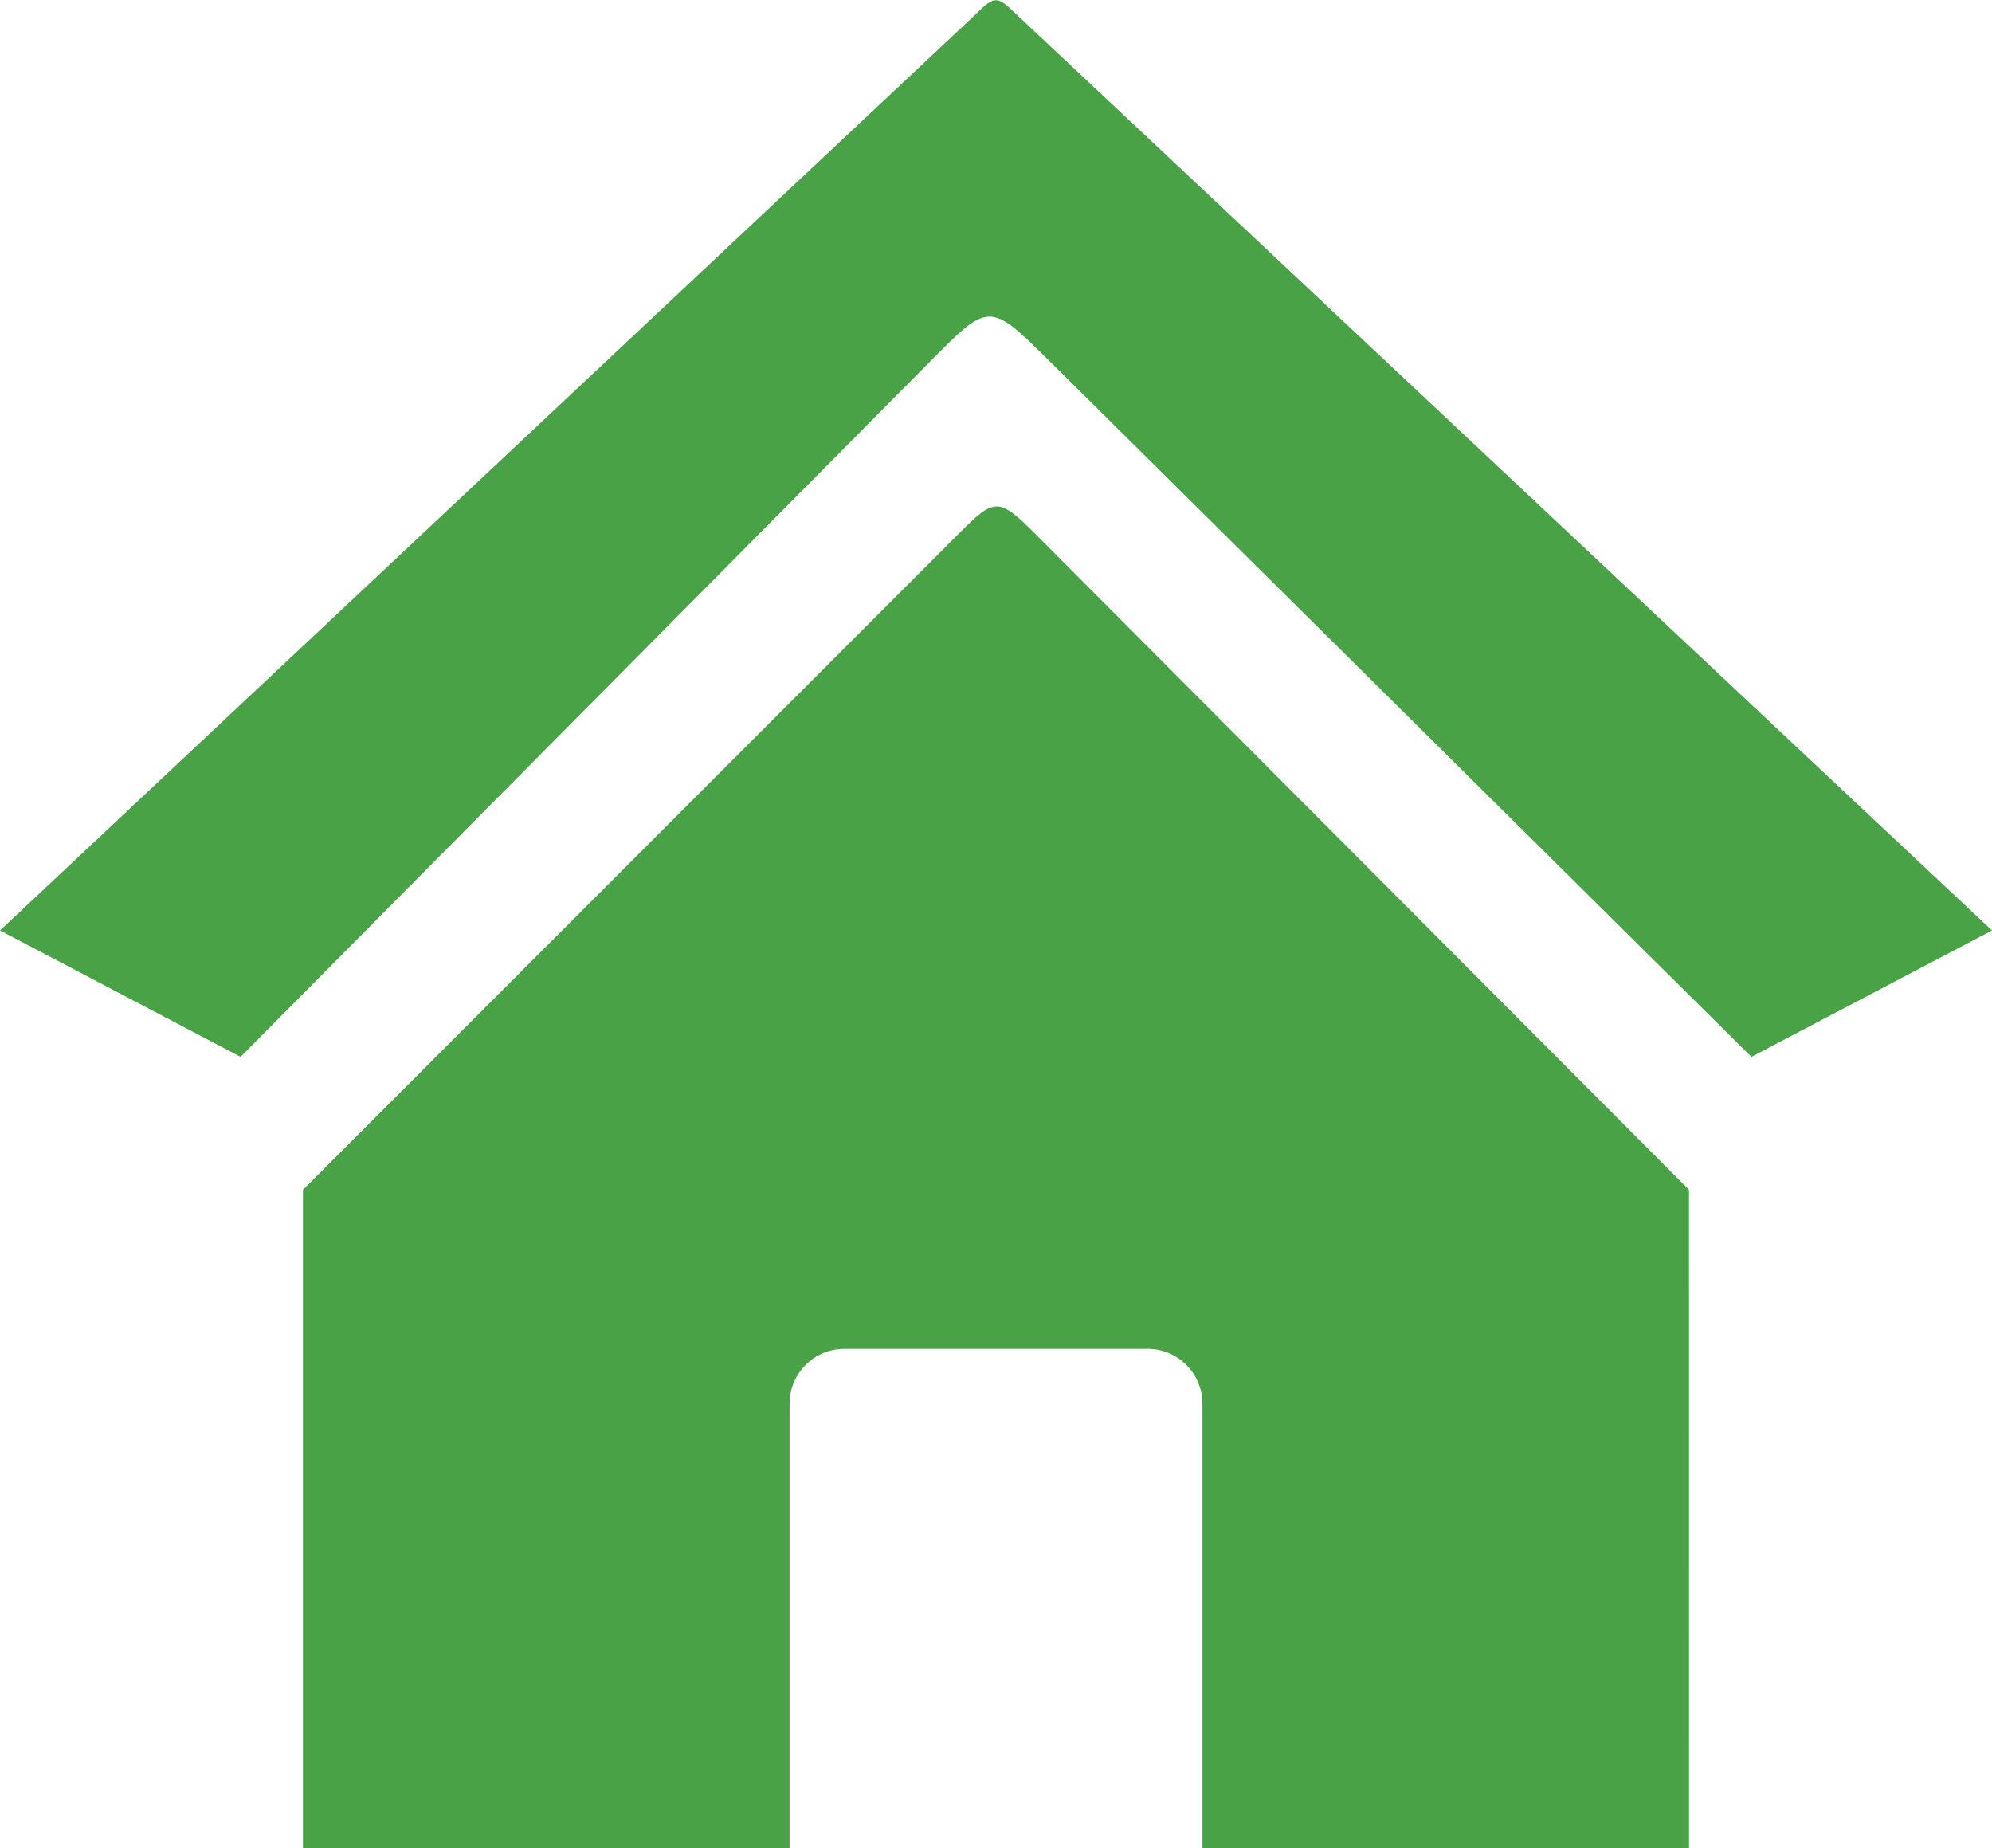
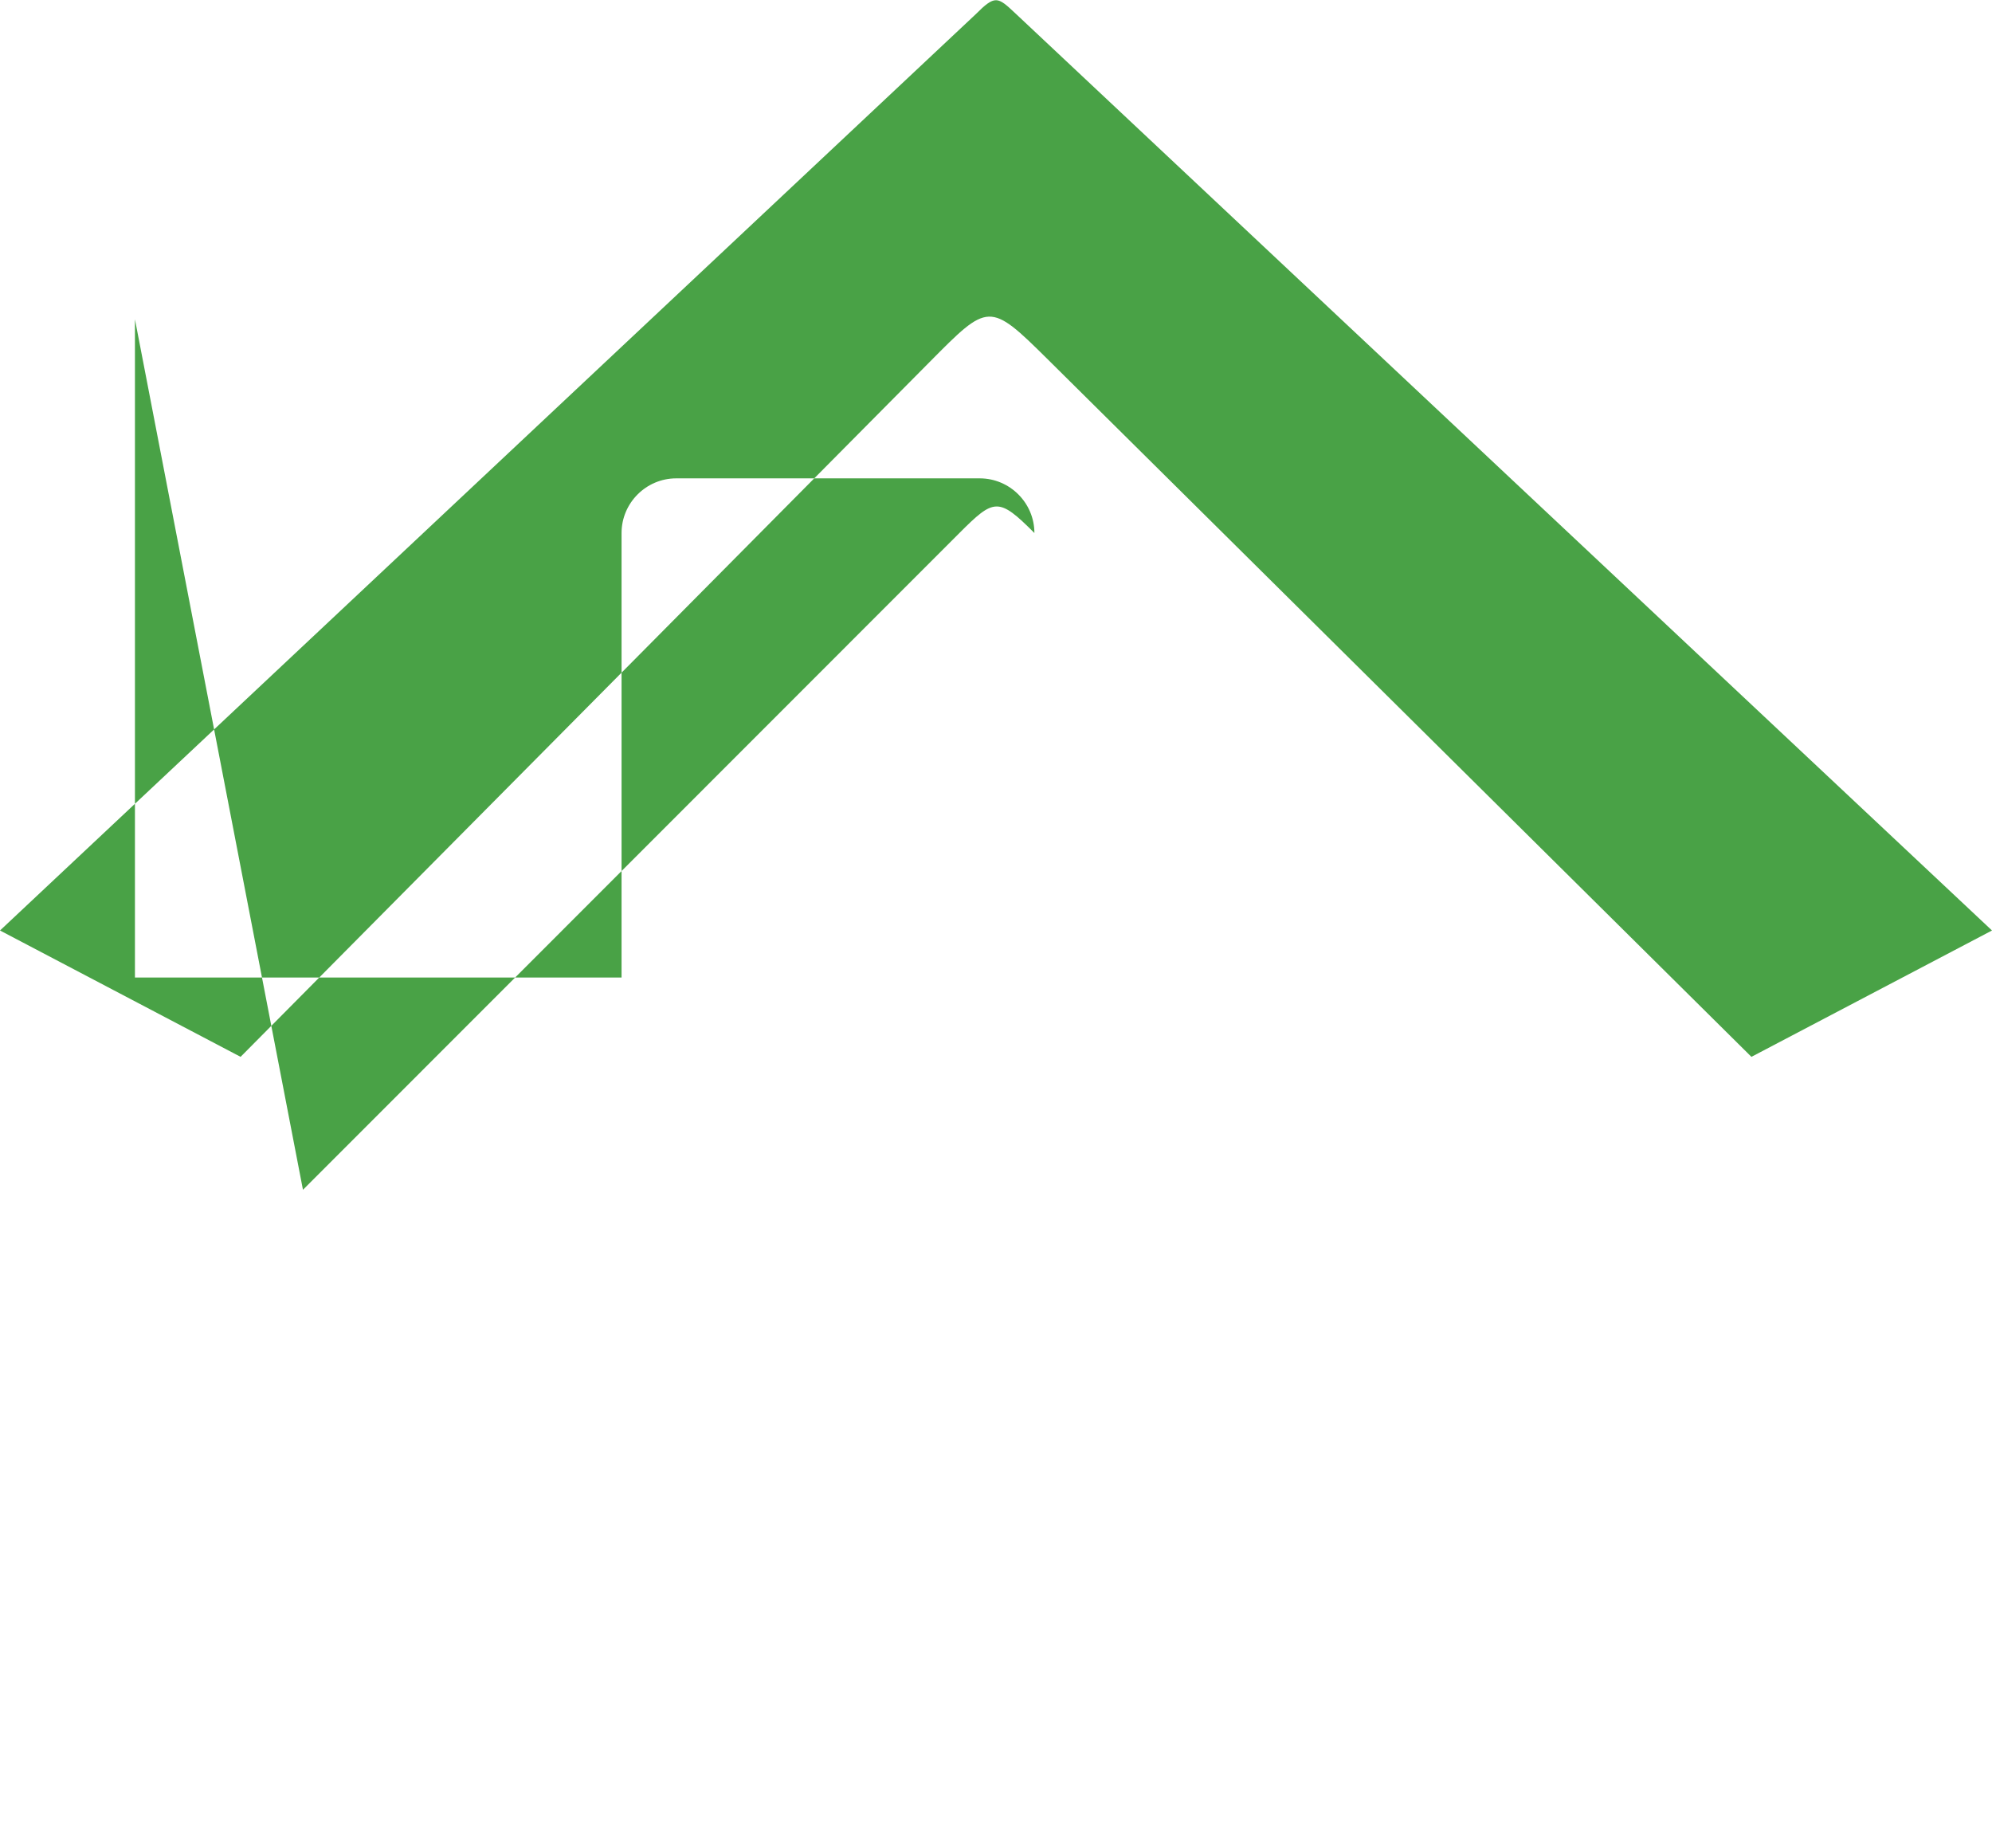
<svg xmlns="http://www.w3.org/2000/svg" xml:space="preserve" width="512px" height="475px" version="1.1" shape-rendering="geometricPrecision" text-rendering="geometricPrecision" image-rendering="optimizeQuality" fill-rule="evenodd" clip-rule="evenodd" viewBox="0 0 512 474.882">
  <g id="Layer_x0020_1">
-     <path fill="#49A246" d="M77.87 305.714l168.721 -168.784c8.908,-8.908 10.037,-9.285 19.278,-0.007l168.249 168.791 0.015 169.169 -125.077 0 0 -114.238c0,-7.723 -6.322,-14.045 -14.045,-14.045l-78.022 0c-7.722,0 -14.044,6.322 -14.044,14.045l0 114.238 -125.075 0 0 -169.169zm172.846 -302.051l-250.716 235.412 61.837 32.472 177.101 -178.571c15.131,-15.264 15.306,-15.598 30.367,-0.676l180.859 179.247 61.836 -32.472 -251.093 -235.767c-4.508,-4.232 -5.137,-4.706 -10.191,0.355z" />
+     <path fill="#49A246" d="M77.87 305.714l168.721 -168.784c8.908,-8.908 10.037,-9.285 19.278,-0.007c0,-7.723 -6.322,-14.045 -14.045,-14.045l-78.022 0c-7.722,0 -14.044,6.322 -14.044,14.045l0 114.238 -125.075 0 0 -169.169zm172.846 -302.051l-250.716 235.412 61.837 32.472 177.101 -178.571c15.131,-15.264 15.306,-15.598 30.367,-0.676l180.859 179.247 61.836 -32.472 -251.093 -235.767c-4.508,-4.232 -5.137,-4.706 -10.191,0.355z" />
  </g>
</svg>